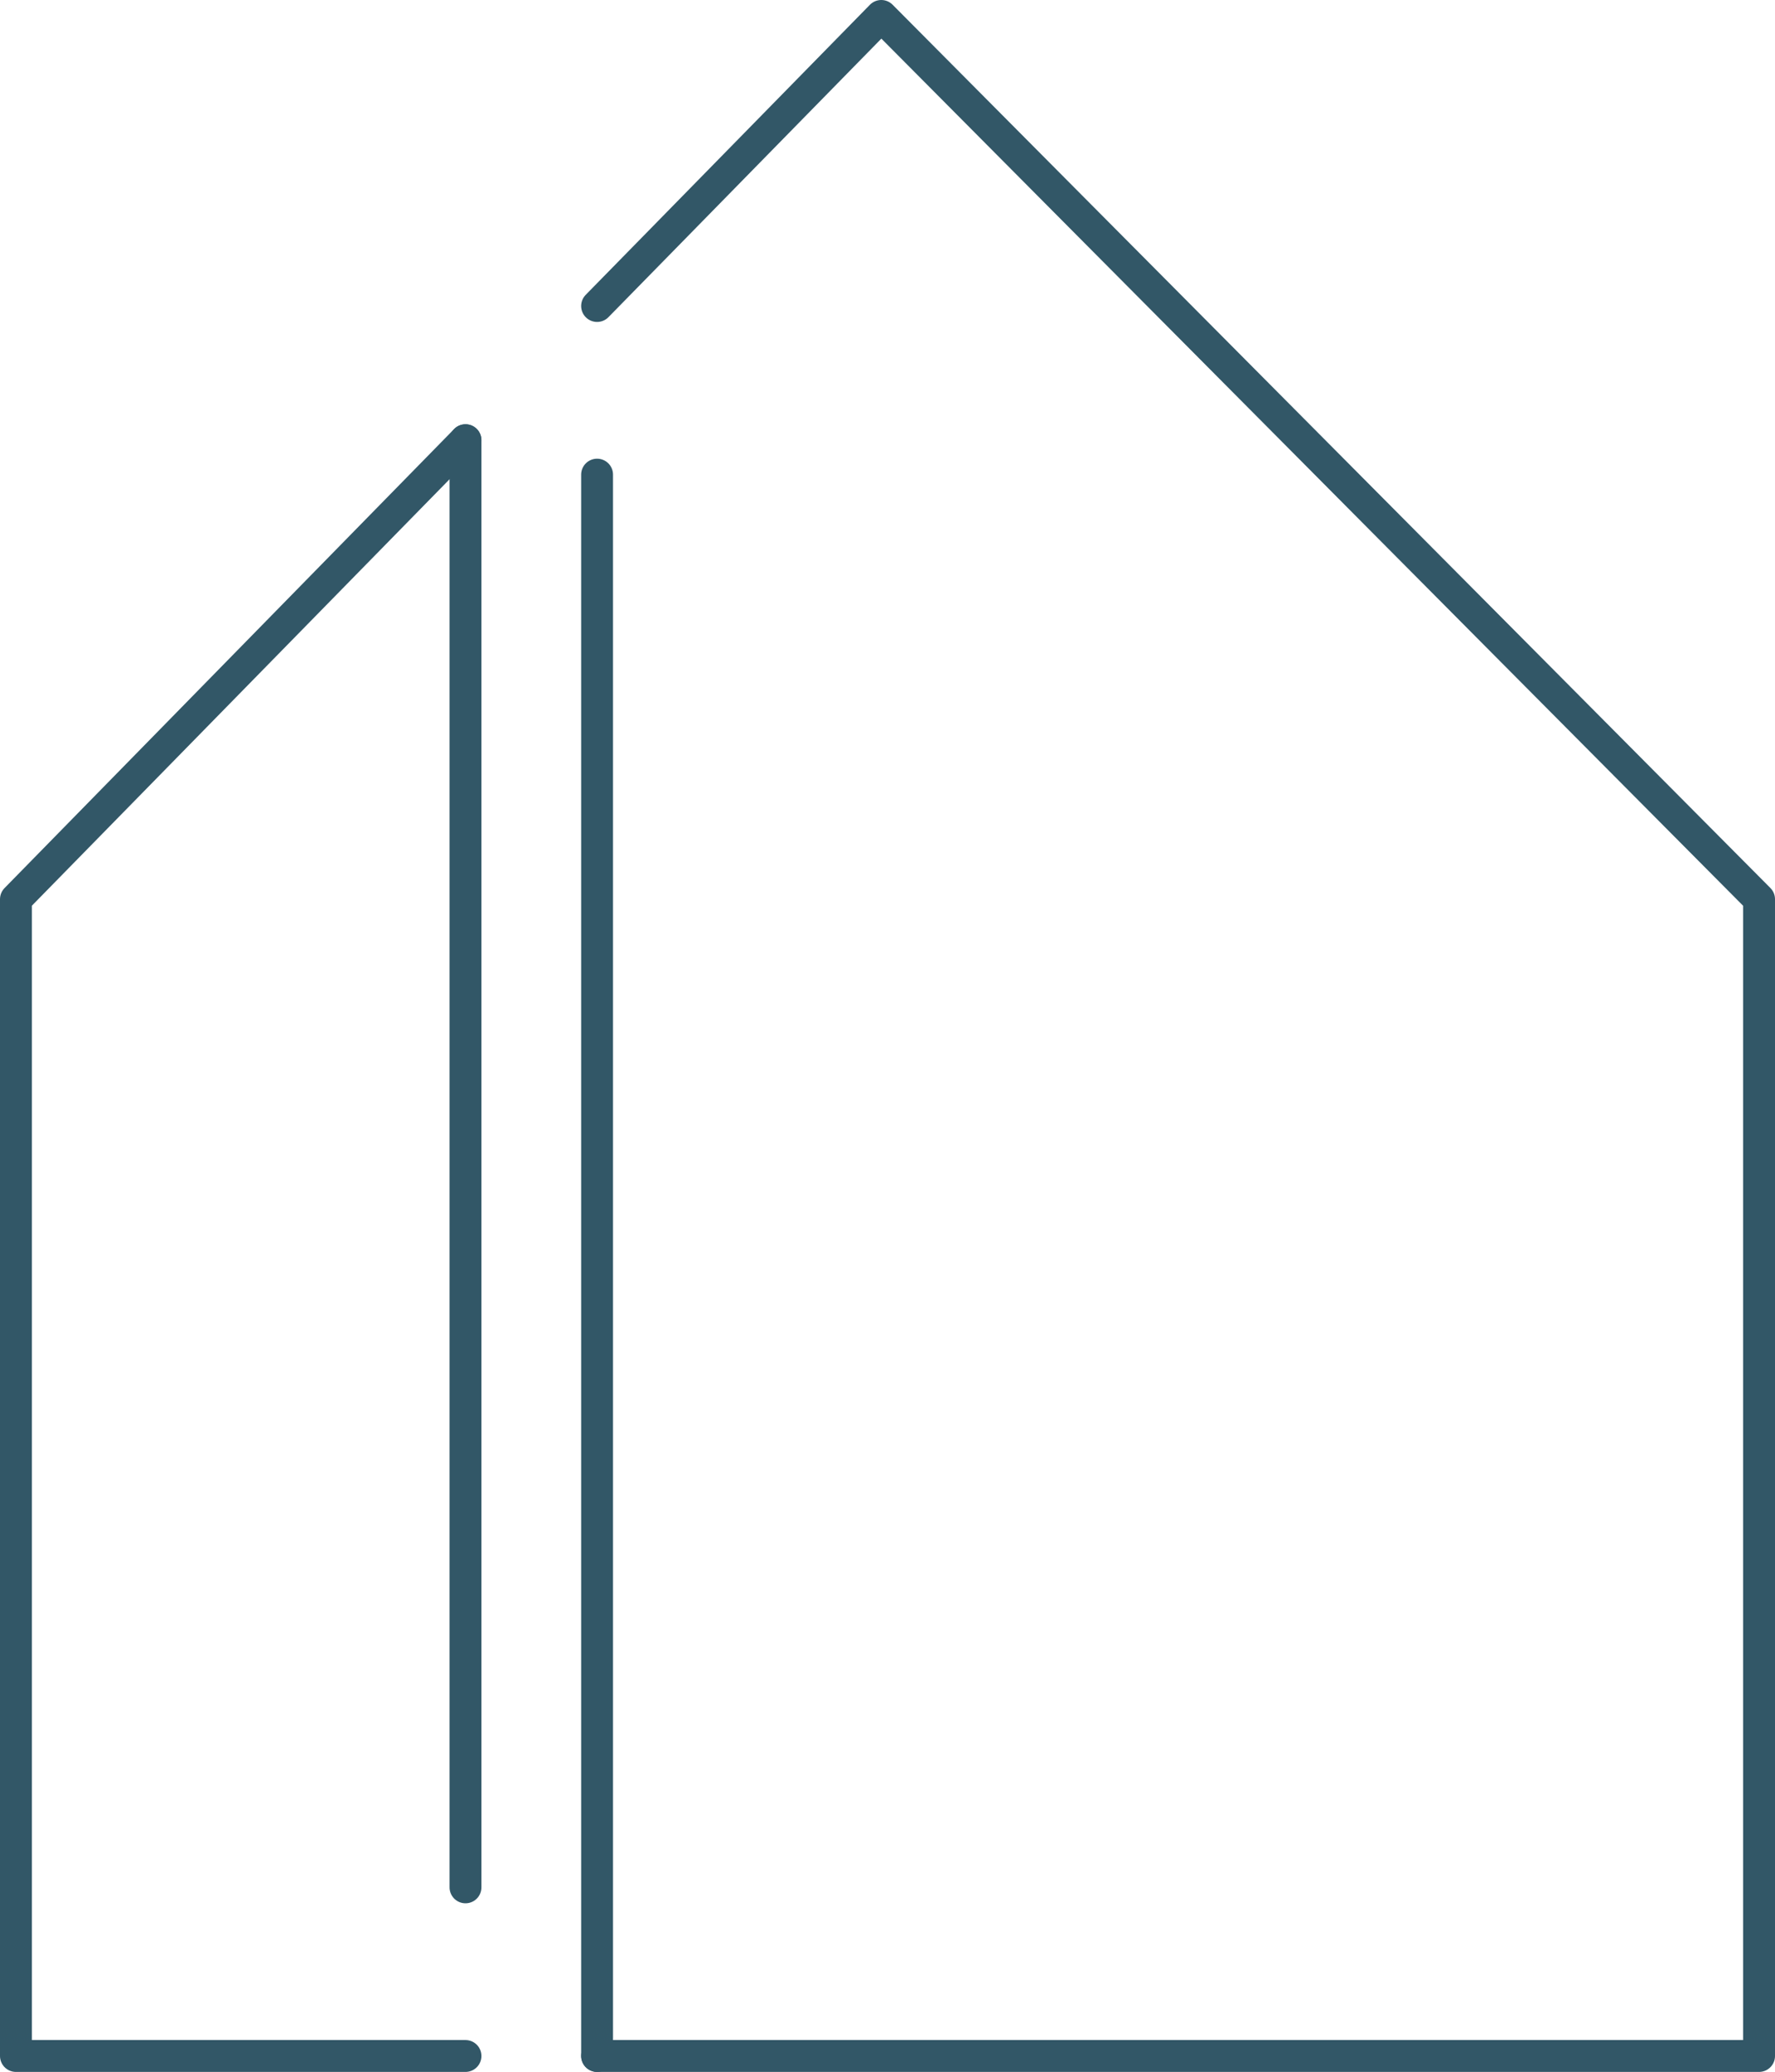
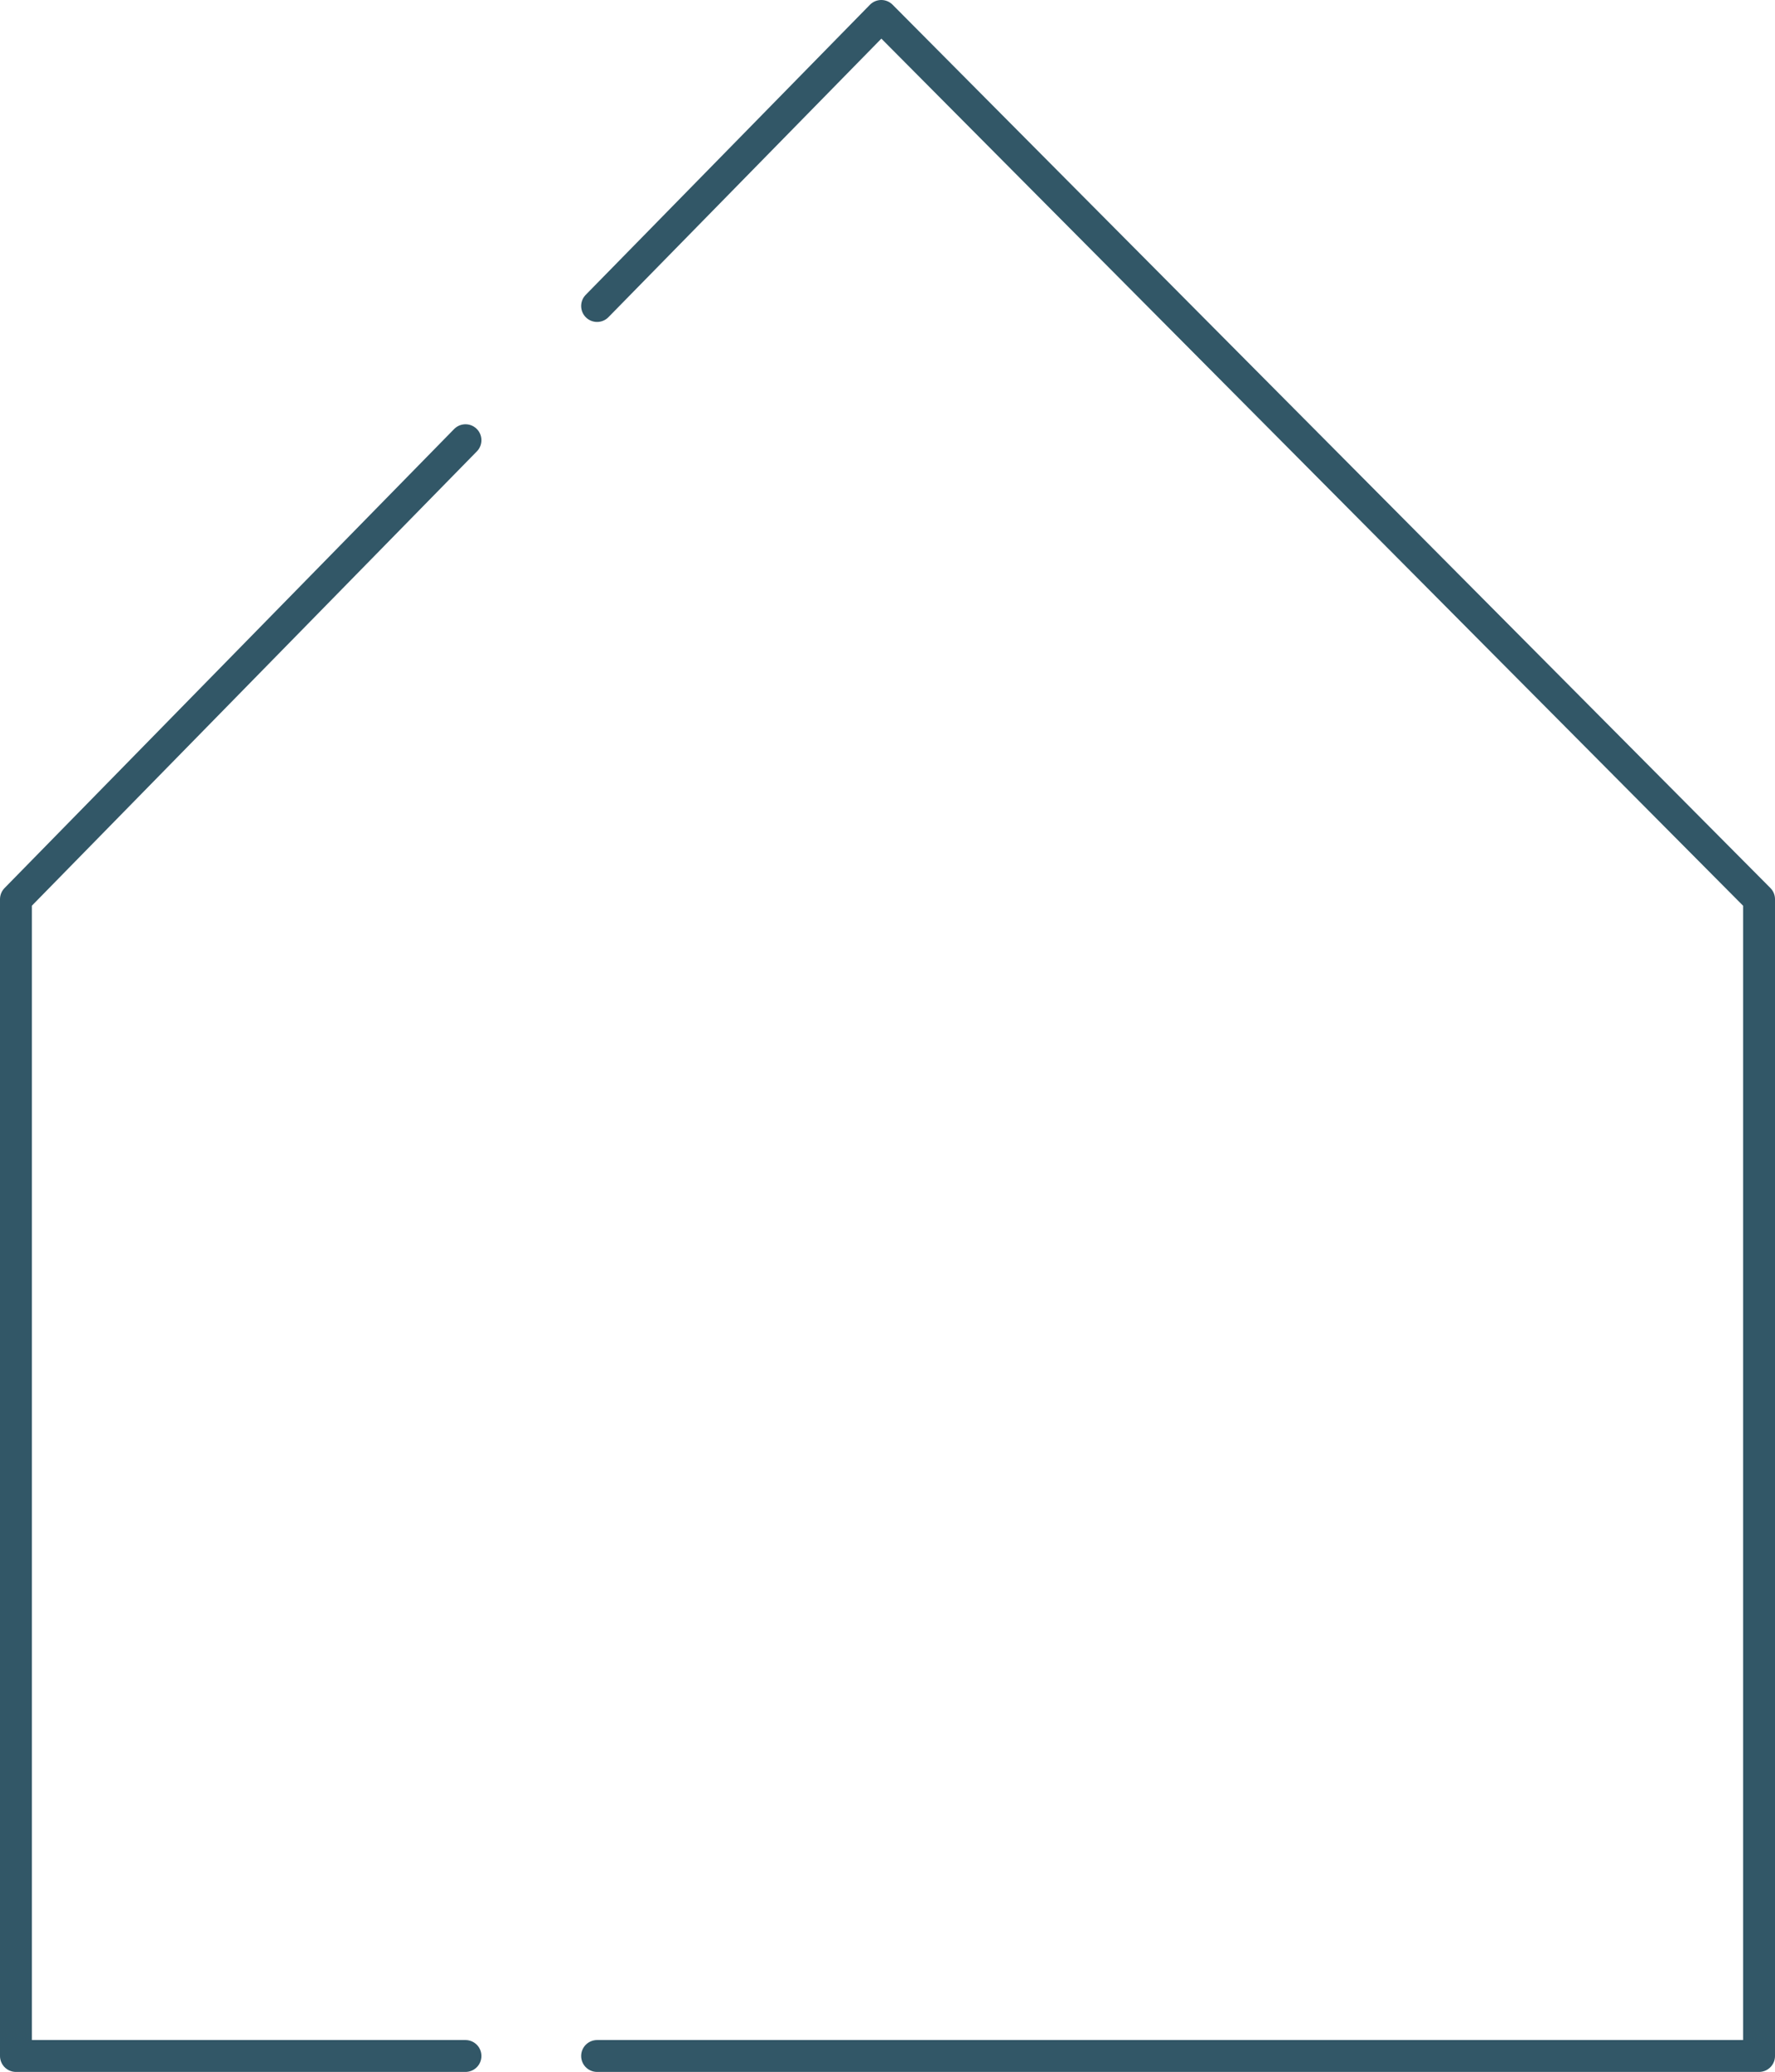
<svg xmlns="http://www.w3.org/2000/svg" id="Layer_2" data-name="Layer 2" viewBox="0 0 55.71 65">
  <defs>
    <style> .cls-1 { fill: none; stroke: #325767; stroke-linecap: round; stroke-linejoin: round; } </style>
  </defs>
  <g id="Layer_1-2" data-name="Layer 1">
    <g>
-       <line class="cls-1" x1="14.61" y1="59.21" x2="14.61" y2="13.81" />
-       <line class="cls-1" x1="18.74" y1="64.5" x2="18.74" y2="14.89" />
      <polyline class="cls-1" points="14.61 64.5 .5 64.5 .5 28.21 14.61 13.81" />
      <polyline class="cls-1" points="18.74 9.6 27.66 .5 55.21 28.21 55.21 64.5 18.74 64.5" />
    </g>
  </g>
</svg>